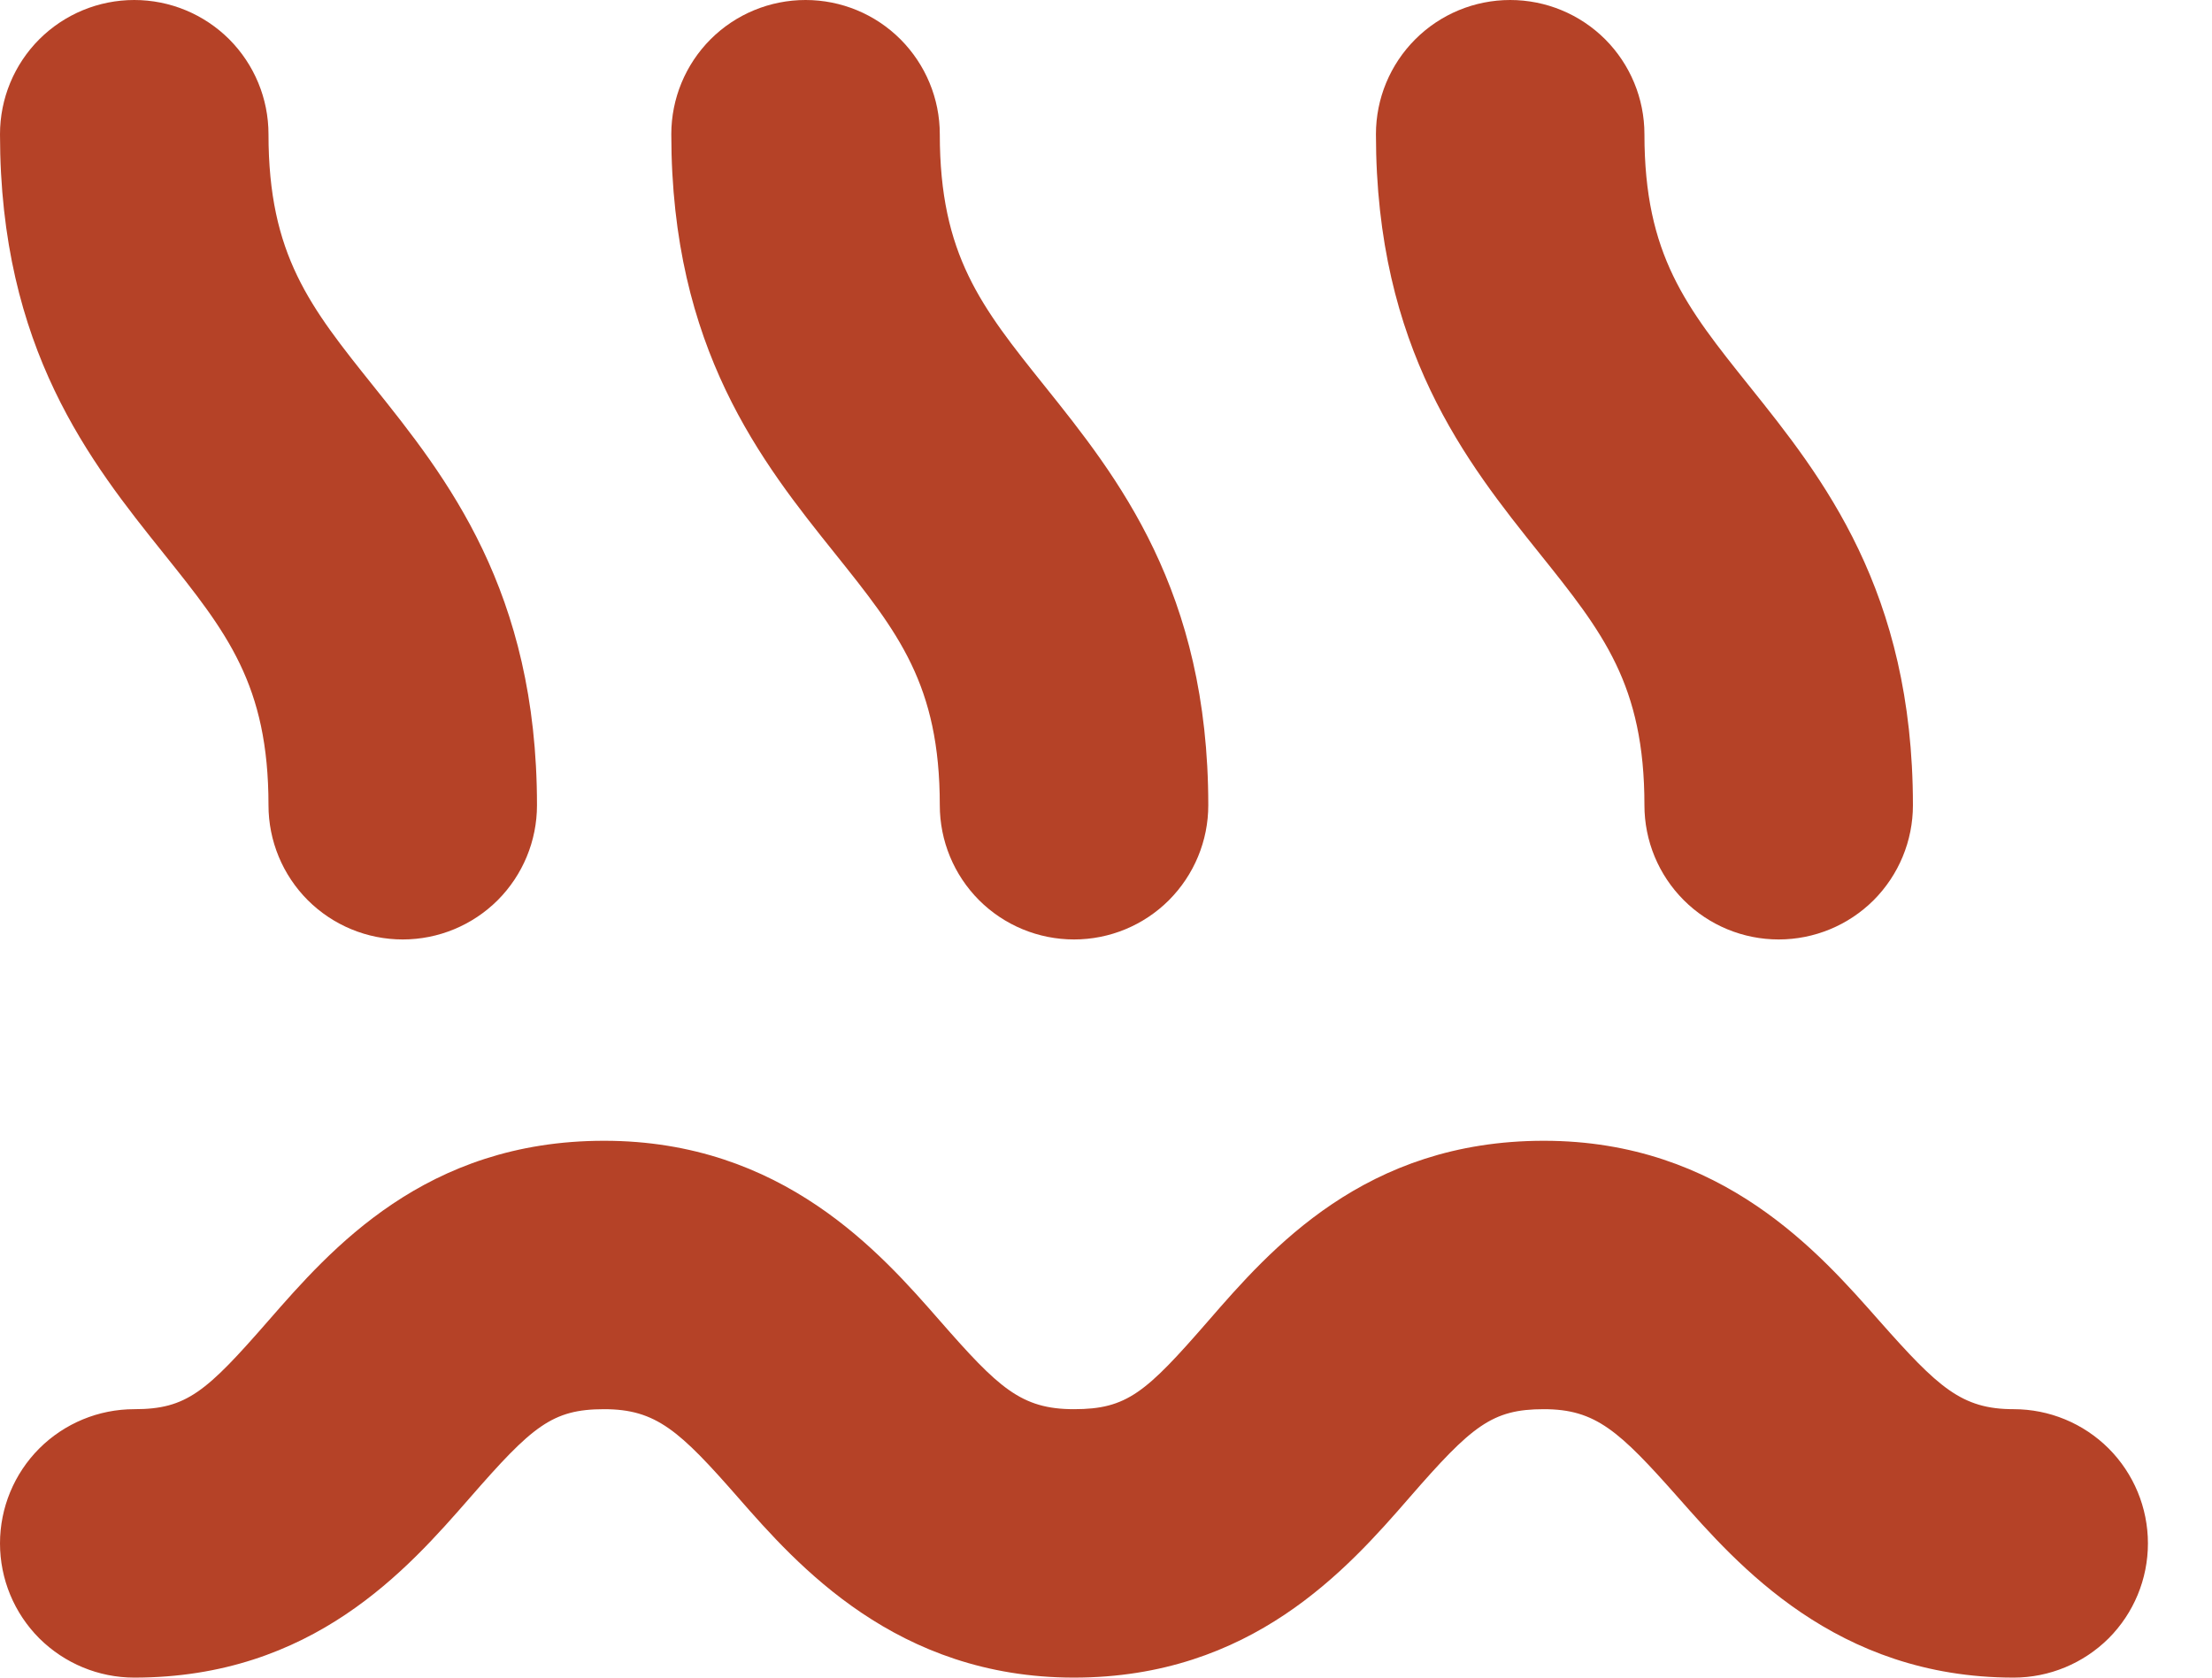
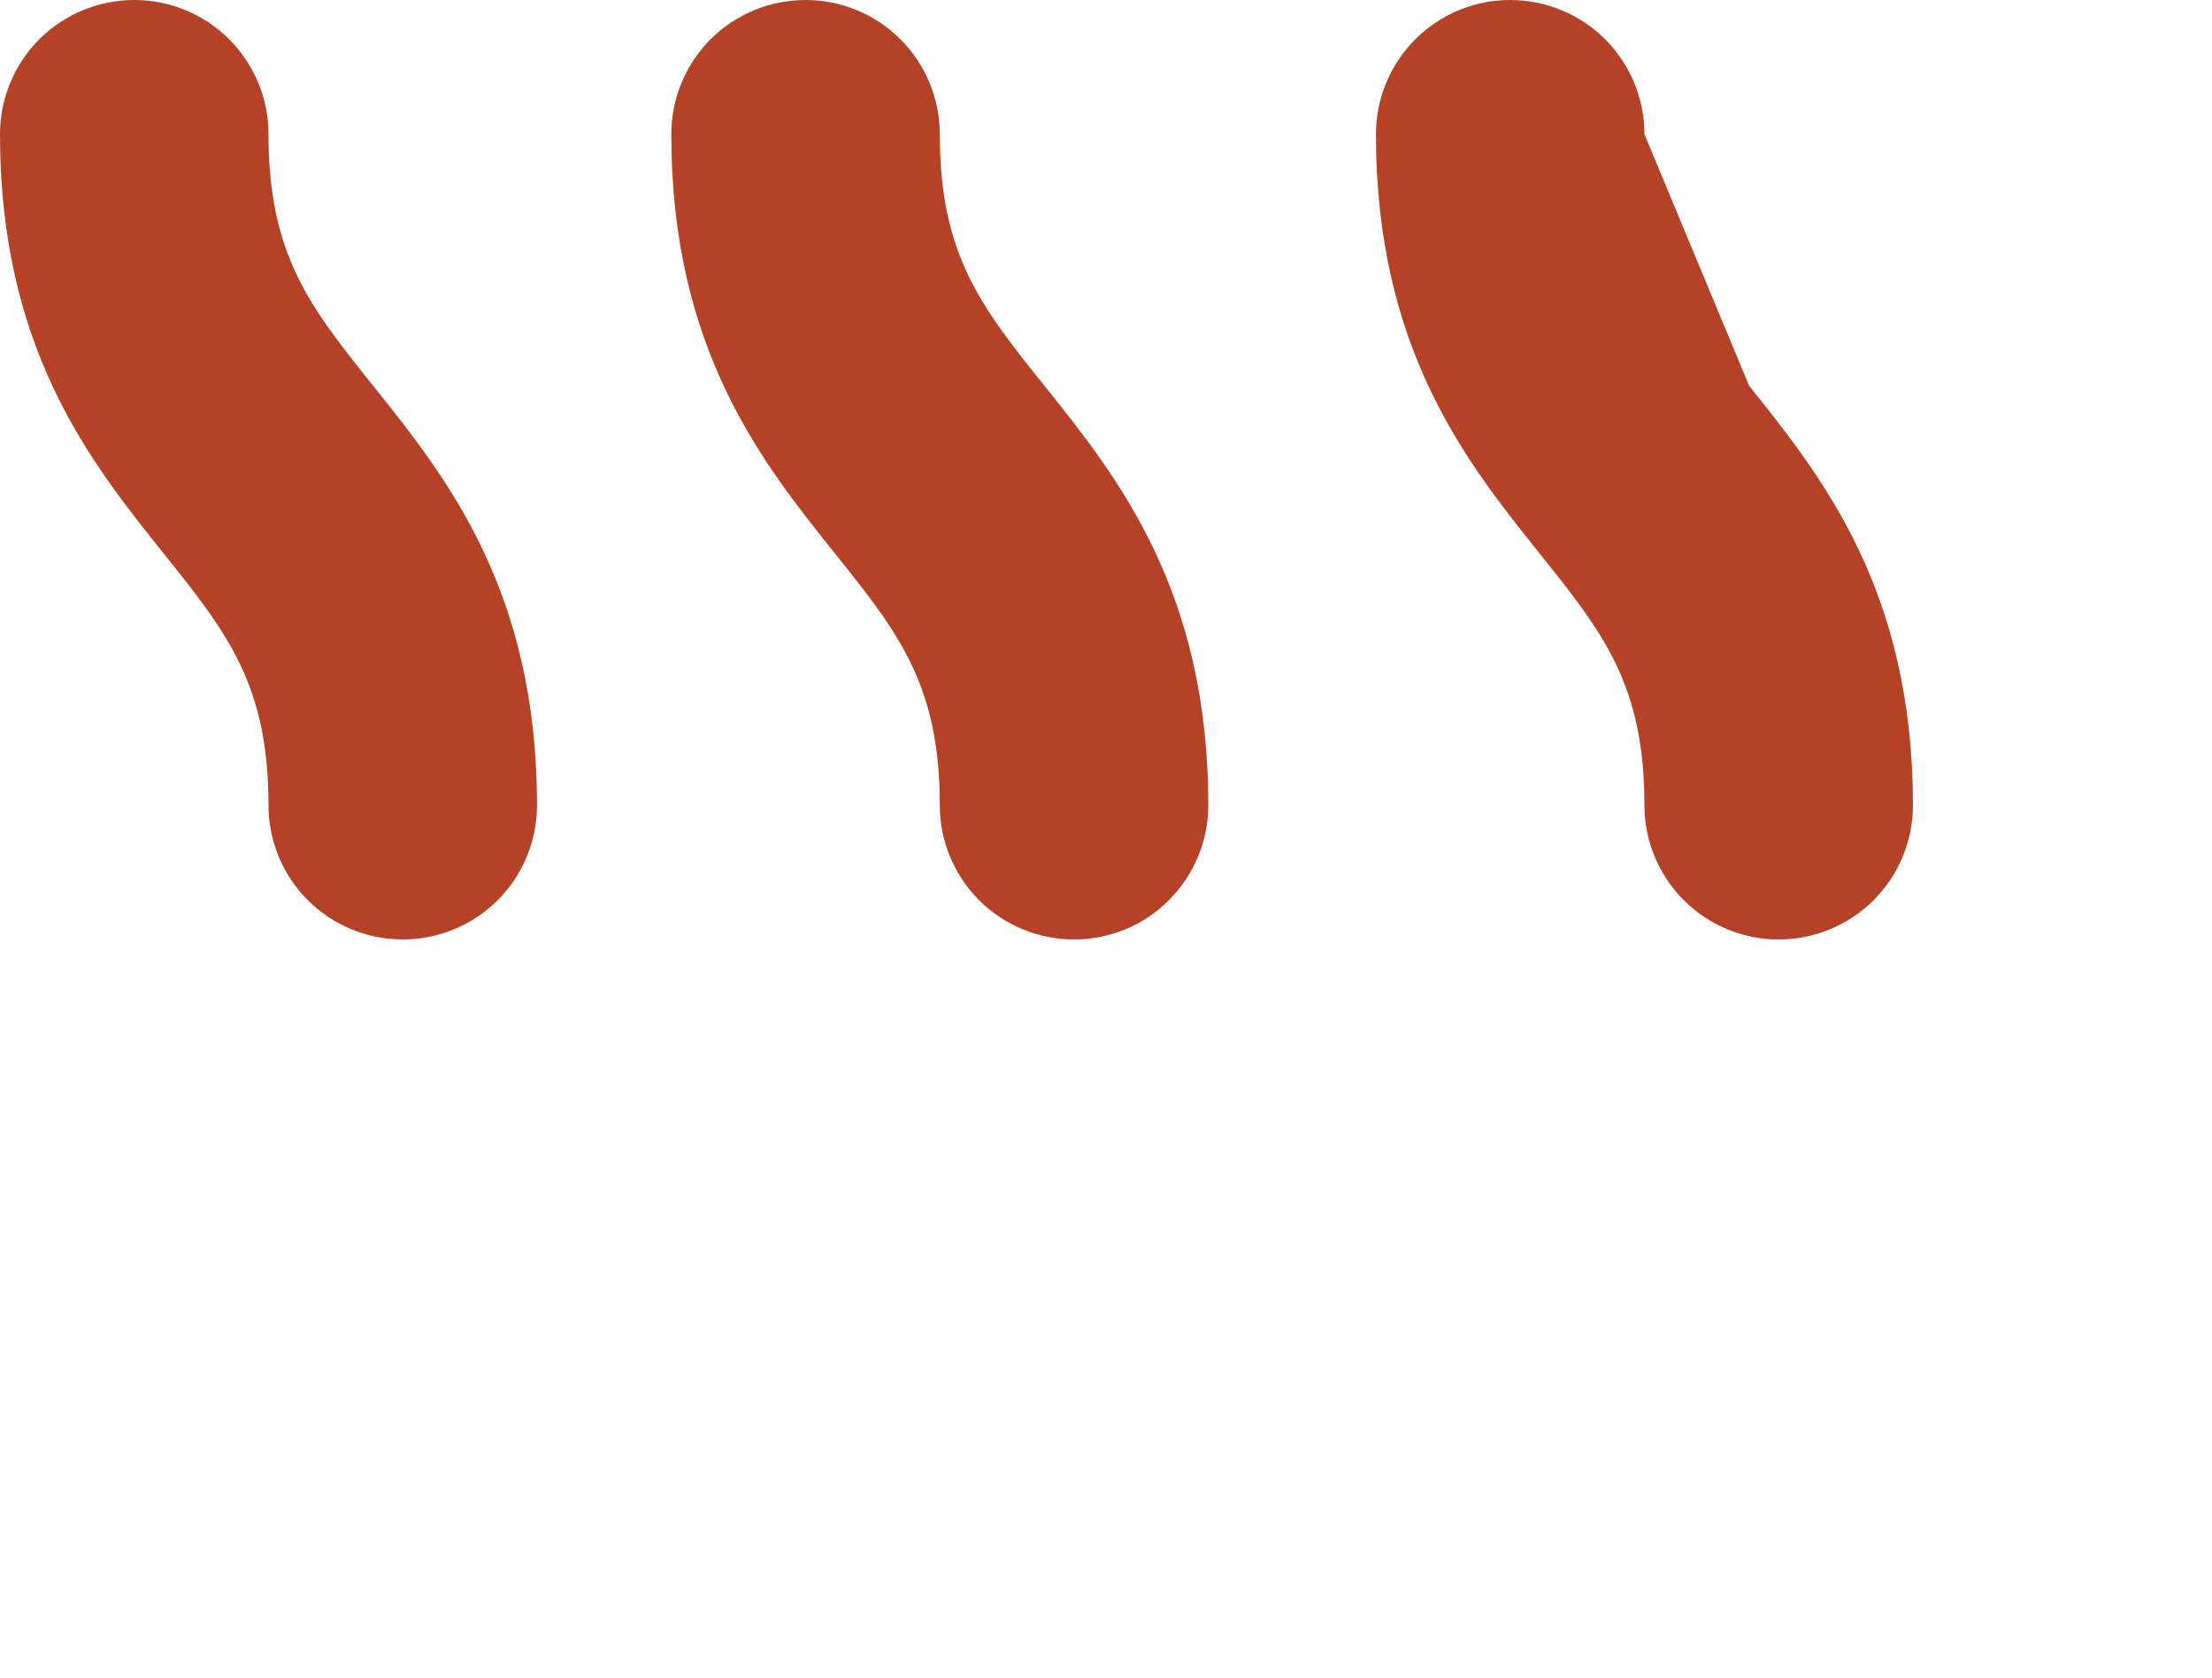
<svg xmlns="http://www.w3.org/2000/svg" width="29" height="22" viewBox="0 0 29 22" fill="none">
  <path d="M12.321 1.76C12.321 1.293 12.135 0.846 11.805 0.515C11.475 0.185 11.028 0 10.561 0C10.094 0 9.646 0.185 9.316 0.515C8.986 0.846 8.801 1.293 8.801 1.76C8.801 4.576 9.989 6.063 10.948 7.26C11.775 8.294 12.321 8.976 12.321 10.56C12.321 11.027 12.506 11.474 12.836 11.805C13.166 12.135 13.614 12.32 14.081 12.32C14.548 12.32 14.995 12.135 15.325 11.805C15.655 11.474 15.841 11.027 15.841 10.56C15.841 7.744 14.653 6.257 13.694 5.06C12.866 4.026 12.321 3.344 12.321 1.76Z" fill="#B54227" />
-   <path d="M21.559 1.76C21.559 1.293 21.374 0.846 21.044 0.515C20.713 0.185 20.266 0 19.799 0C19.332 0 18.885 0.185 18.555 0.515C18.224 0.846 18.039 1.293 18.039 1.76C18.039 4.576 19.227 6.063 20.186 7.26C21.014 8.294 21.559 8.976 21.559 10.56C21.559 11.027 21.744 11.474 22.075 11.805C22.405 12.135 22.852 12.32 23.319 12.32C23.786 12.32 24.233 12.135 24.564 11.805C24.894 11.474 25.079 11.027 25.079 10.56C25.079 7.744 23.891 6.257 22.932 5.06C22.105 4.026 21.559 3.344 21.559 1.76Z" fill="#B54227" />
+   <path d="M21.559 1.76C21.559 1.293 21.374 0.846 21.044 0.515C20.713 0.185 20.266 0 19.799 0C19.332 0 18.885 0.185 18.555 0.515C18.224 0.846 18.039 1.293 18.039 1.76C18.039 4.576 19.227 6.063 20.186 7.26C21.014 8.294 21.559 8.976 21.559 10.56C21.559 11.027 21.744 11.474 22.075 11.805C22.405 12.135 22.852 12.32 23.319 12.32C23.786 12.32 24.233 12.135 24.564 11.805C24.894 11.474 25.079 11.027 25.079 10.56C25.079 7.744 23.891 6.257 22.932 5.06Z" fill="#B54227" />
  <path d="M1.76 0C1.293 0 0.846 0.185 0.515 0.515C0.185 0.846 0 1.293 0 1.76C0 4.576 1.188 6.063 2.147 7.26C2.974 8.294 3.52 8.976 3.52 10.56C3.52 11.027 3.705 11.474 4.035 11.805C4.366 12.135 4.813 12.32 5.28 12.32C5.747 12.32 6.194 12.135 6.525 11.805C6.855 11.474 7.04 11.027 7.04 10.56C7.04 7.744 5.852 6.257 4.893 5.06C4.066 4.026 3.52 3.344 3.52 1.76C3.52 1.293 3.335 0.846 3.005 0.515C2.674 0.185 2.227 0 1.76 0Z" fill="#B54227" />
-   <path d="M1.76 22C4.101 22 5.342 20.579 6.16 19.642C6.978 18.704 7.238 18.48 7.92 18.48C8.602 18.48 8.91 18.762 9.68 19.642C10.45 20.522 11.752 22 14.08 22C16.408 22 17.662 20.579 18.48 19.637C19.298 18.696 19.562 18.48 20.24 18.48C20.918 18.48 21.226 18.762 22 19.637C22.774 20.513 24.064 22 26.4 22C26.867 22 27.314 21.814 27.645 21.485C27.975 21.154 28.16 20.707 28.16 20.24C28.16 19.773 27.975 19.326 27.645 18.995C27.314 18.665 26.867 18.48 26.4 18.48C25.718 18.48 25.414 18.198 24.64 17.323C23.866 16.447 22.585 14.96 20.24 14.96C17.895 14.96 16.658 16.381 15.84 17.323C15.022 18.264 14.775 18.48 14.08 18.48C13.385 18.48 13.09 18.198 12.32 17.318C11.55 16.438 10.265 14.96 7.92 14.96C5.575 14.96 4.338 16.381 3.52 17.318C2.702 18.256 2.446 18.48 1.76 18.48C1.293 18.48 0.846 18.665 0.515 18.995C0.185 19.326 0 19.773 0 20.24C0 20.707 0.185 21.154 0.515 21.485C0.846 21.814 1.293 22 1.76 22Z" fill="#B54227" />
</svg>